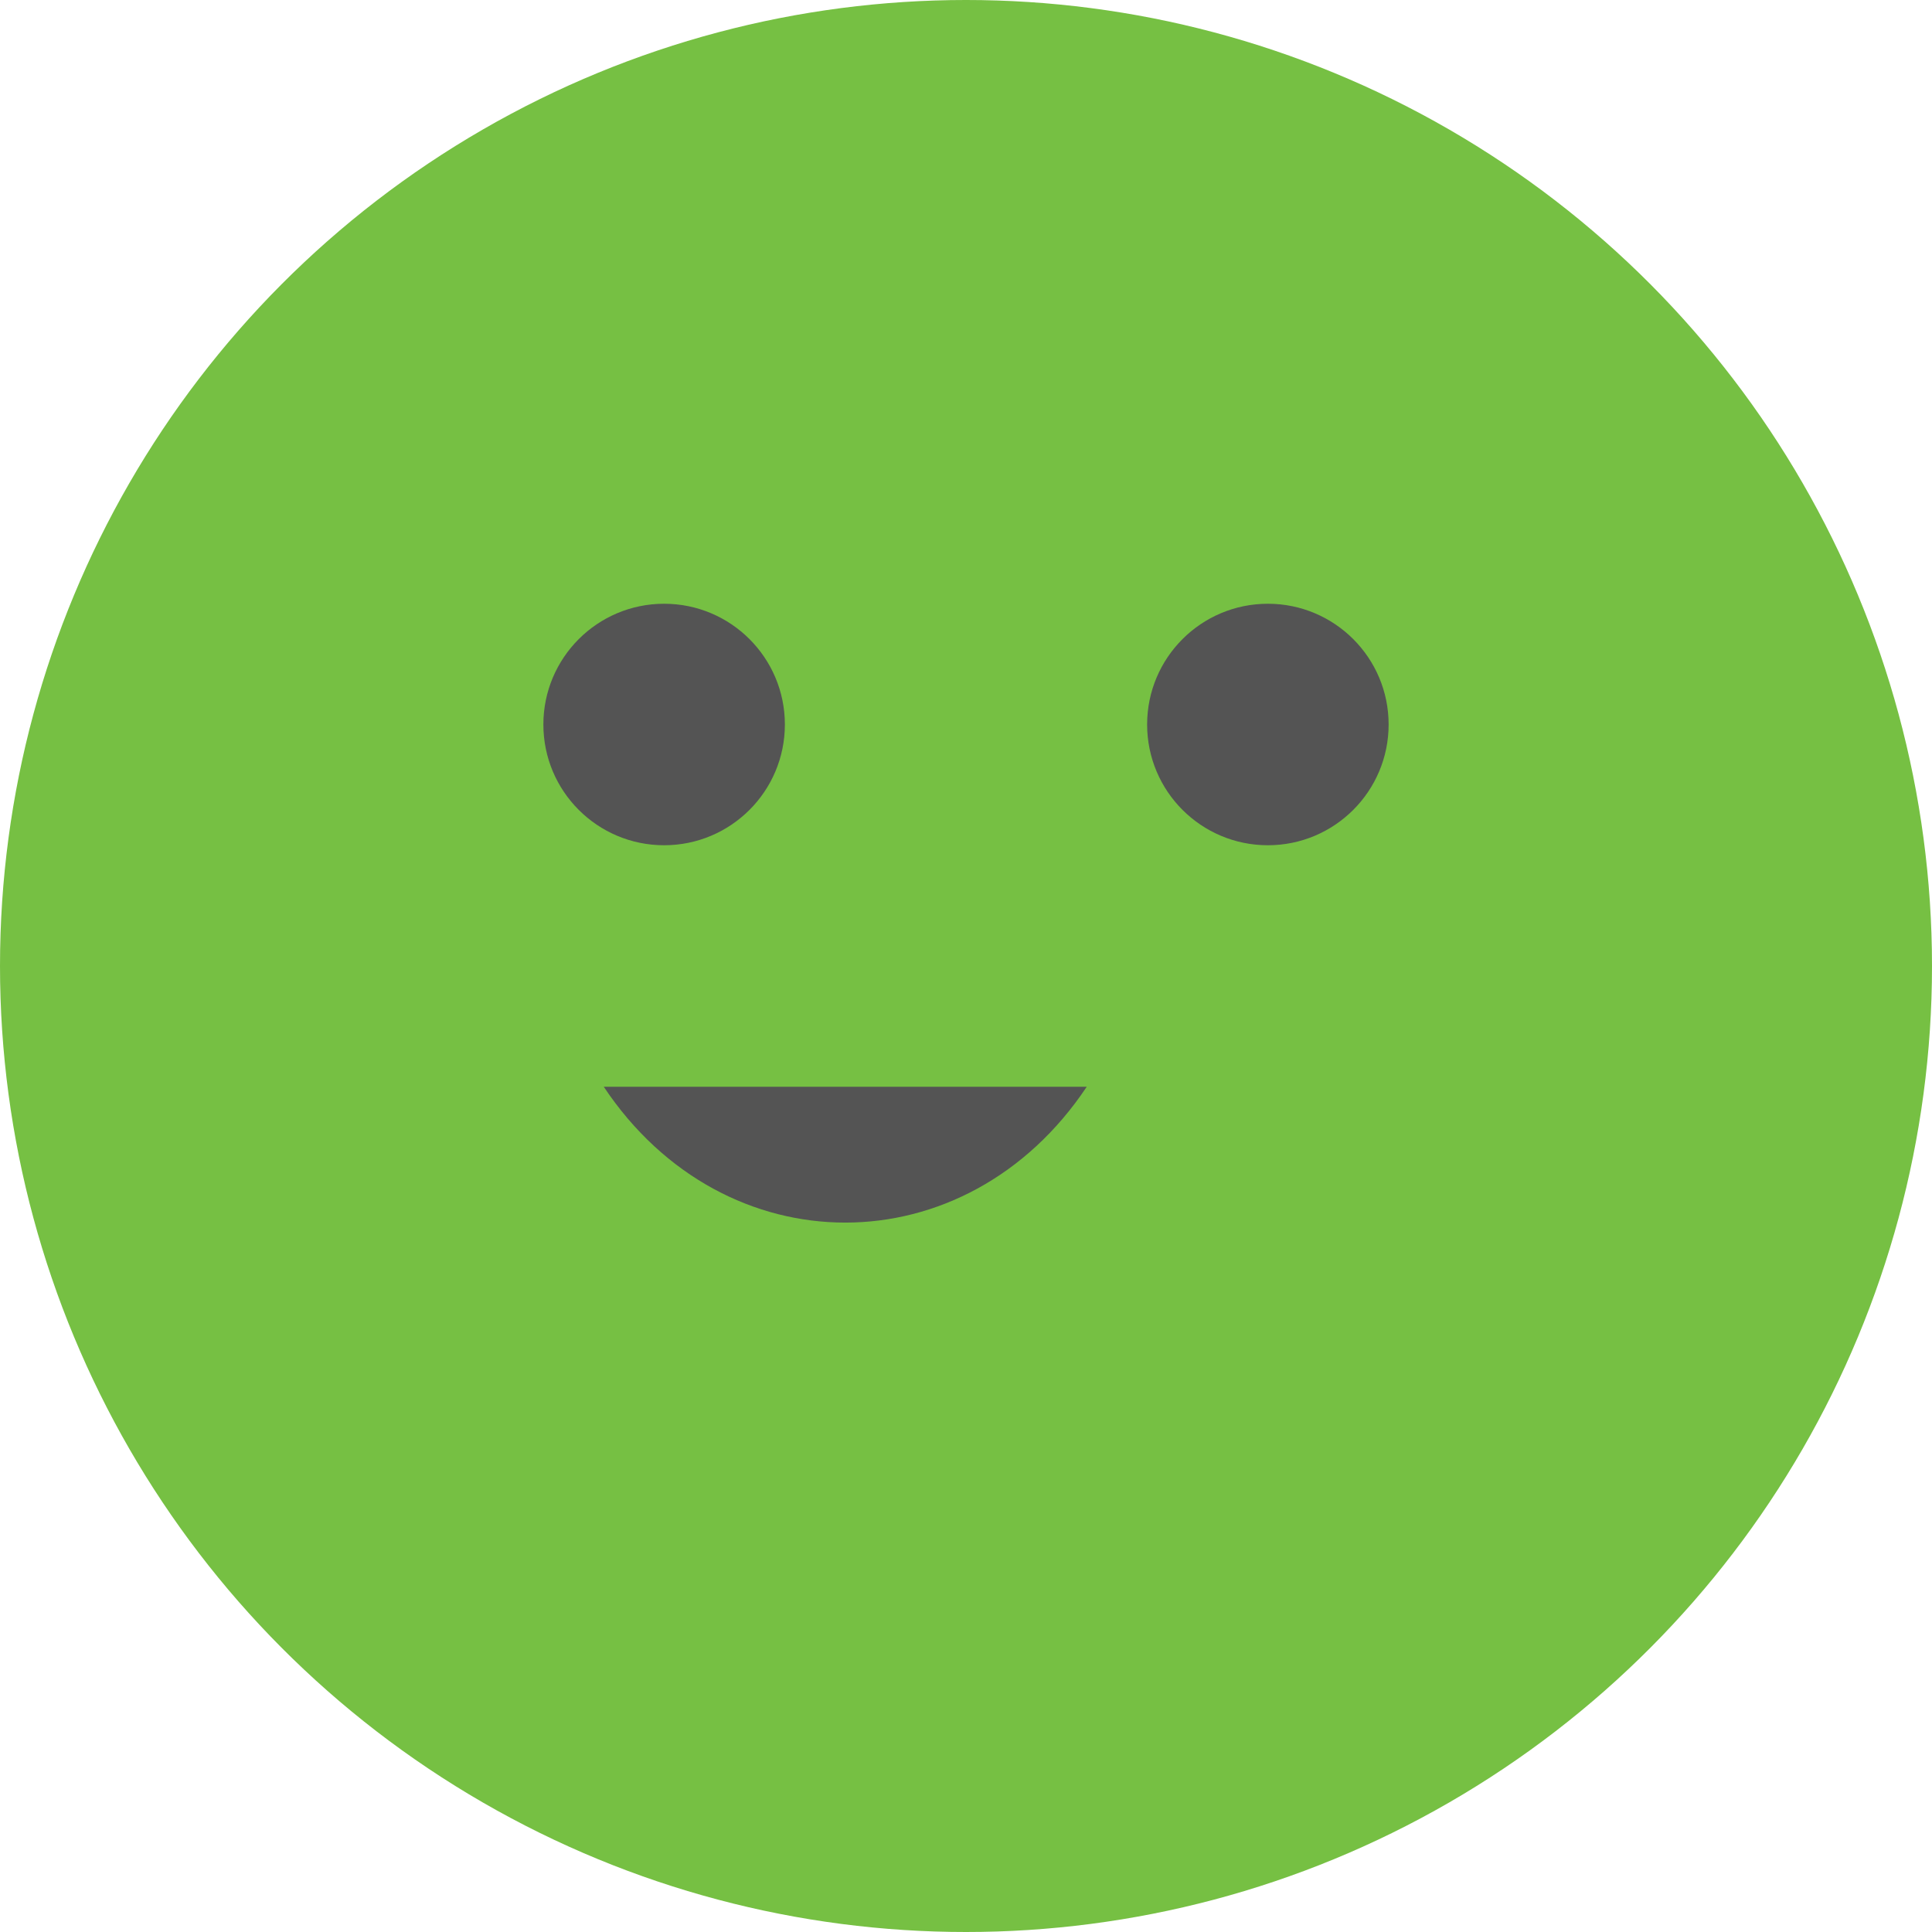
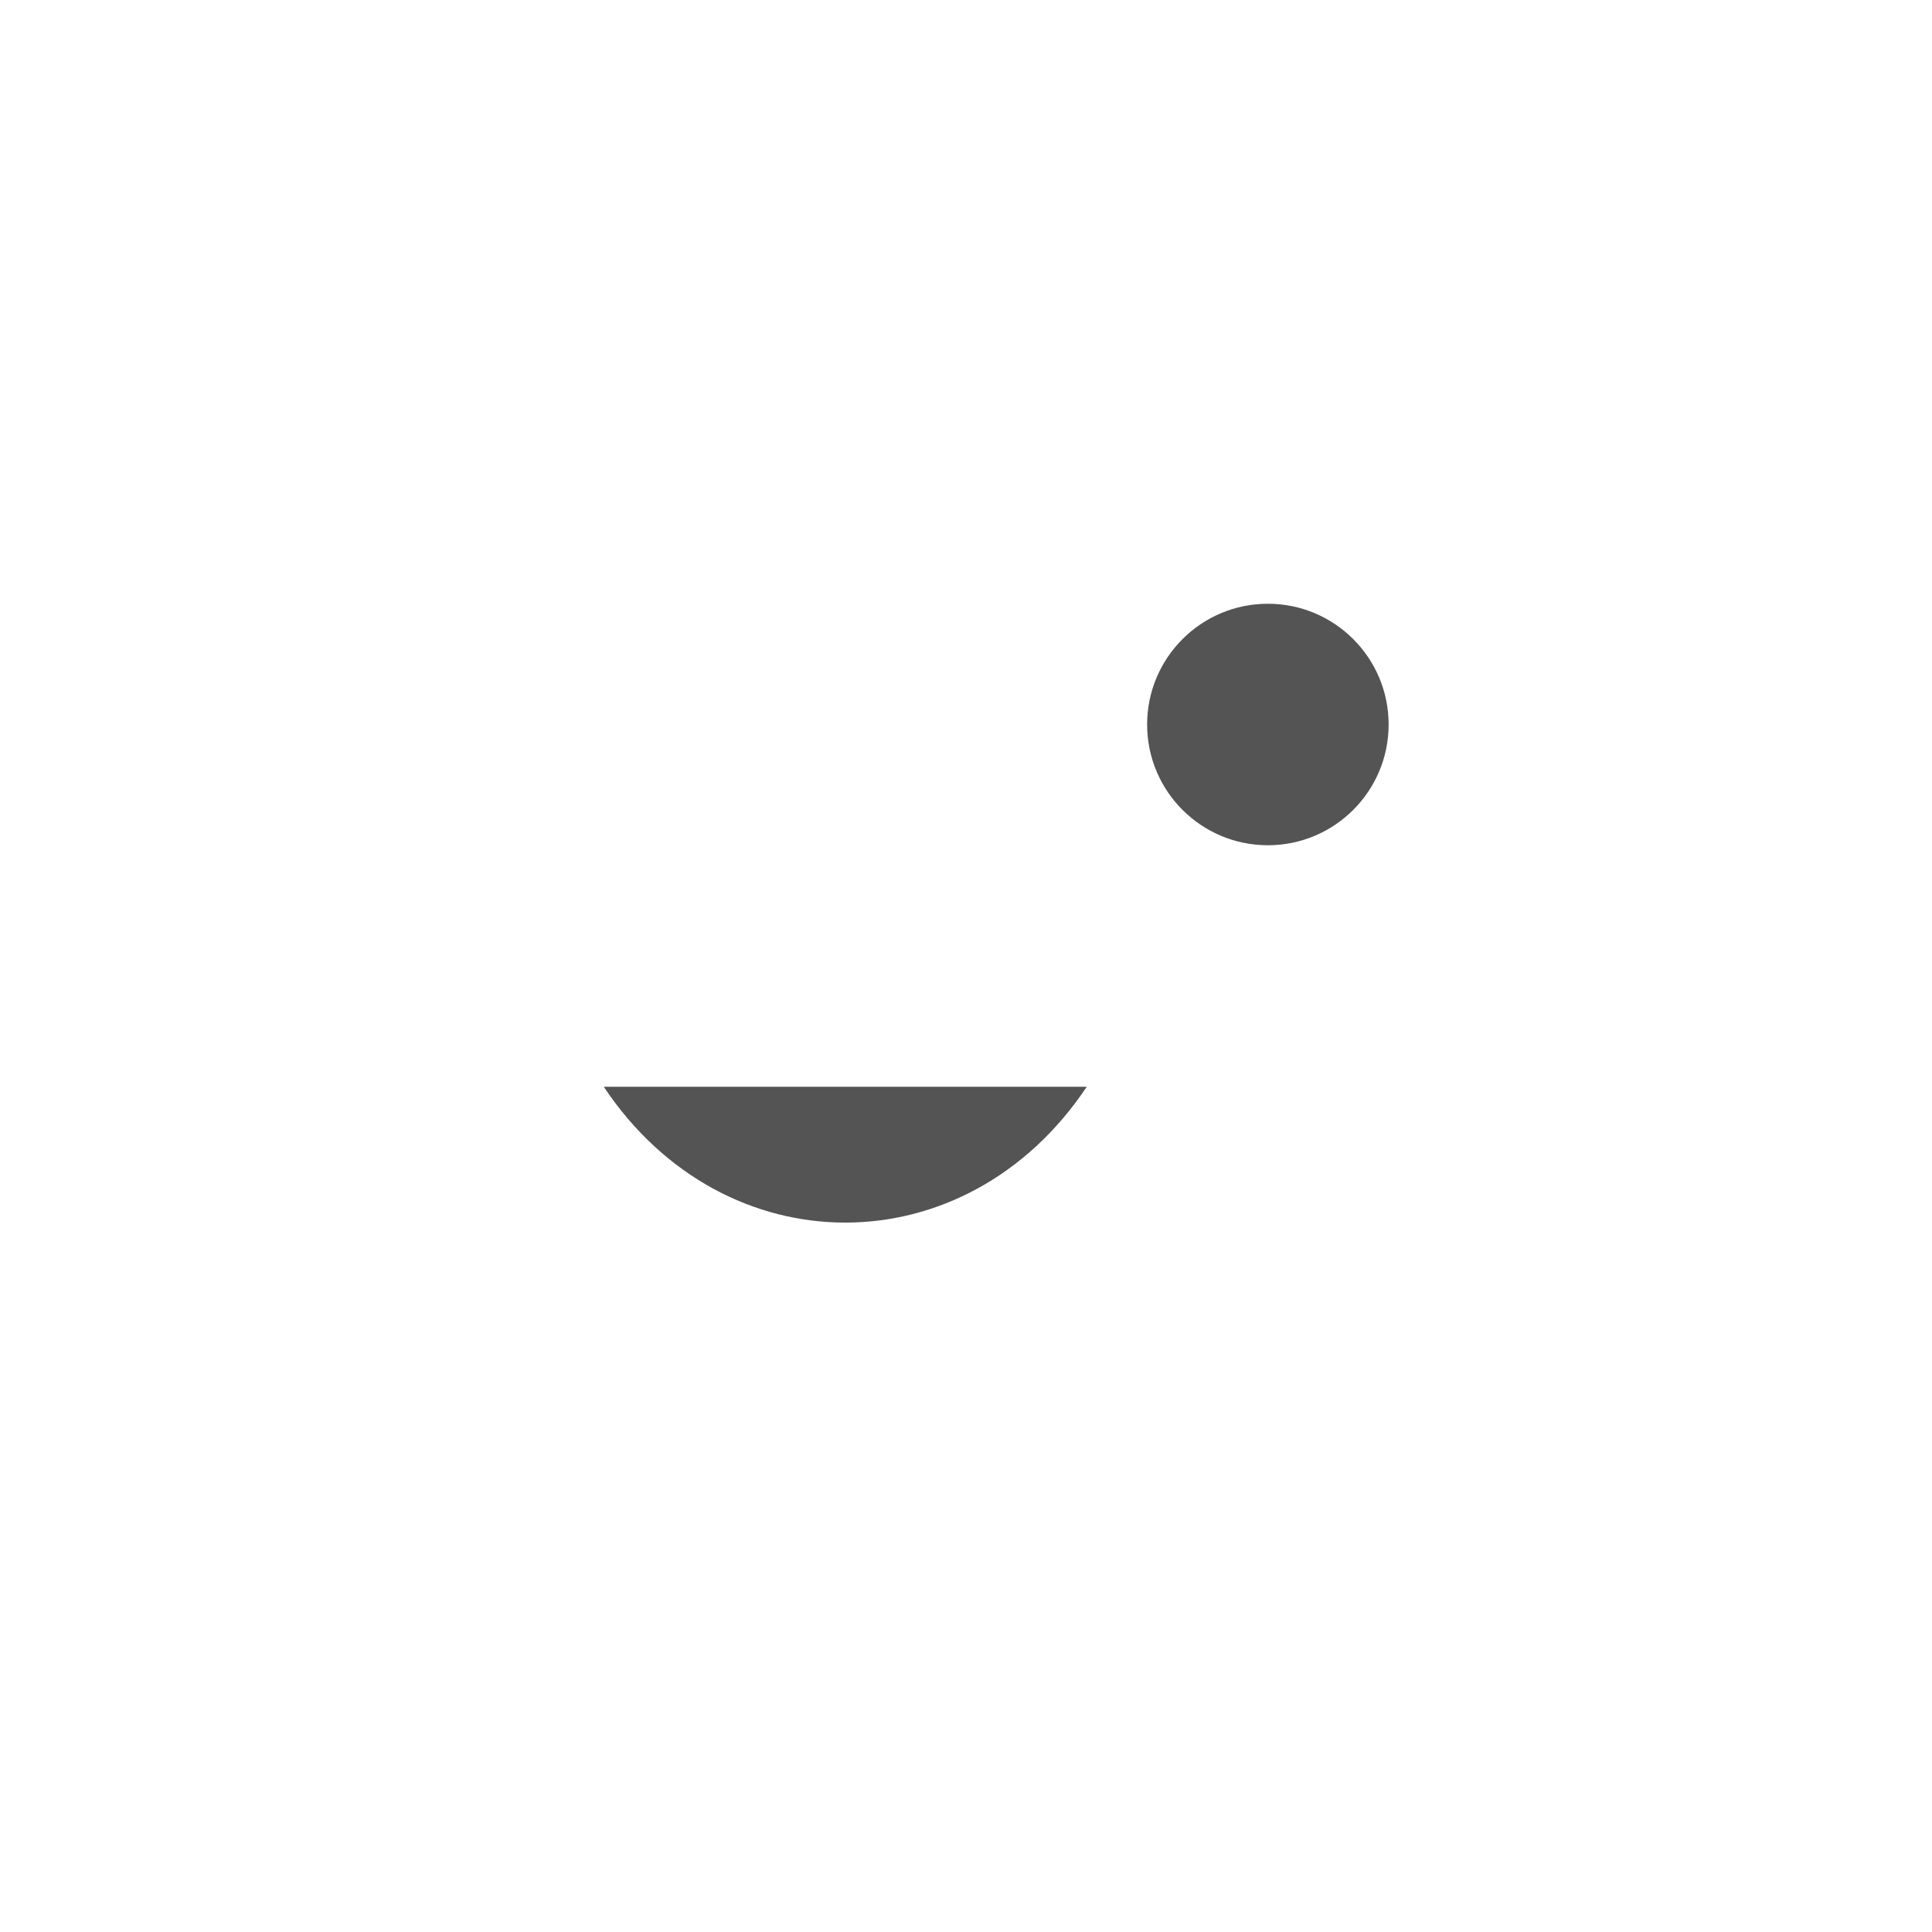
<svg xmlns="http://www.w3.org/2000/svg" version="1.1" id="Layer_1" viewBox="0 0 64 64" xml:space="preserve">
  <style type="text/css">
    .st0 {
      fill: #76C043;
    }
    .st1 {
      fill: #545454;
    }
  </style>
  <g>
-     <circle class="st0" cx="32" cy="32" r="32" />
-     <circle class="st1" cx="22" cy="24" r="4" />
    <circle class="st1" cx="42" cy="24" r="4" />
    <path class="st1" d="M20,36c4,6,12,6,16,0" />
  </g>
</svg>